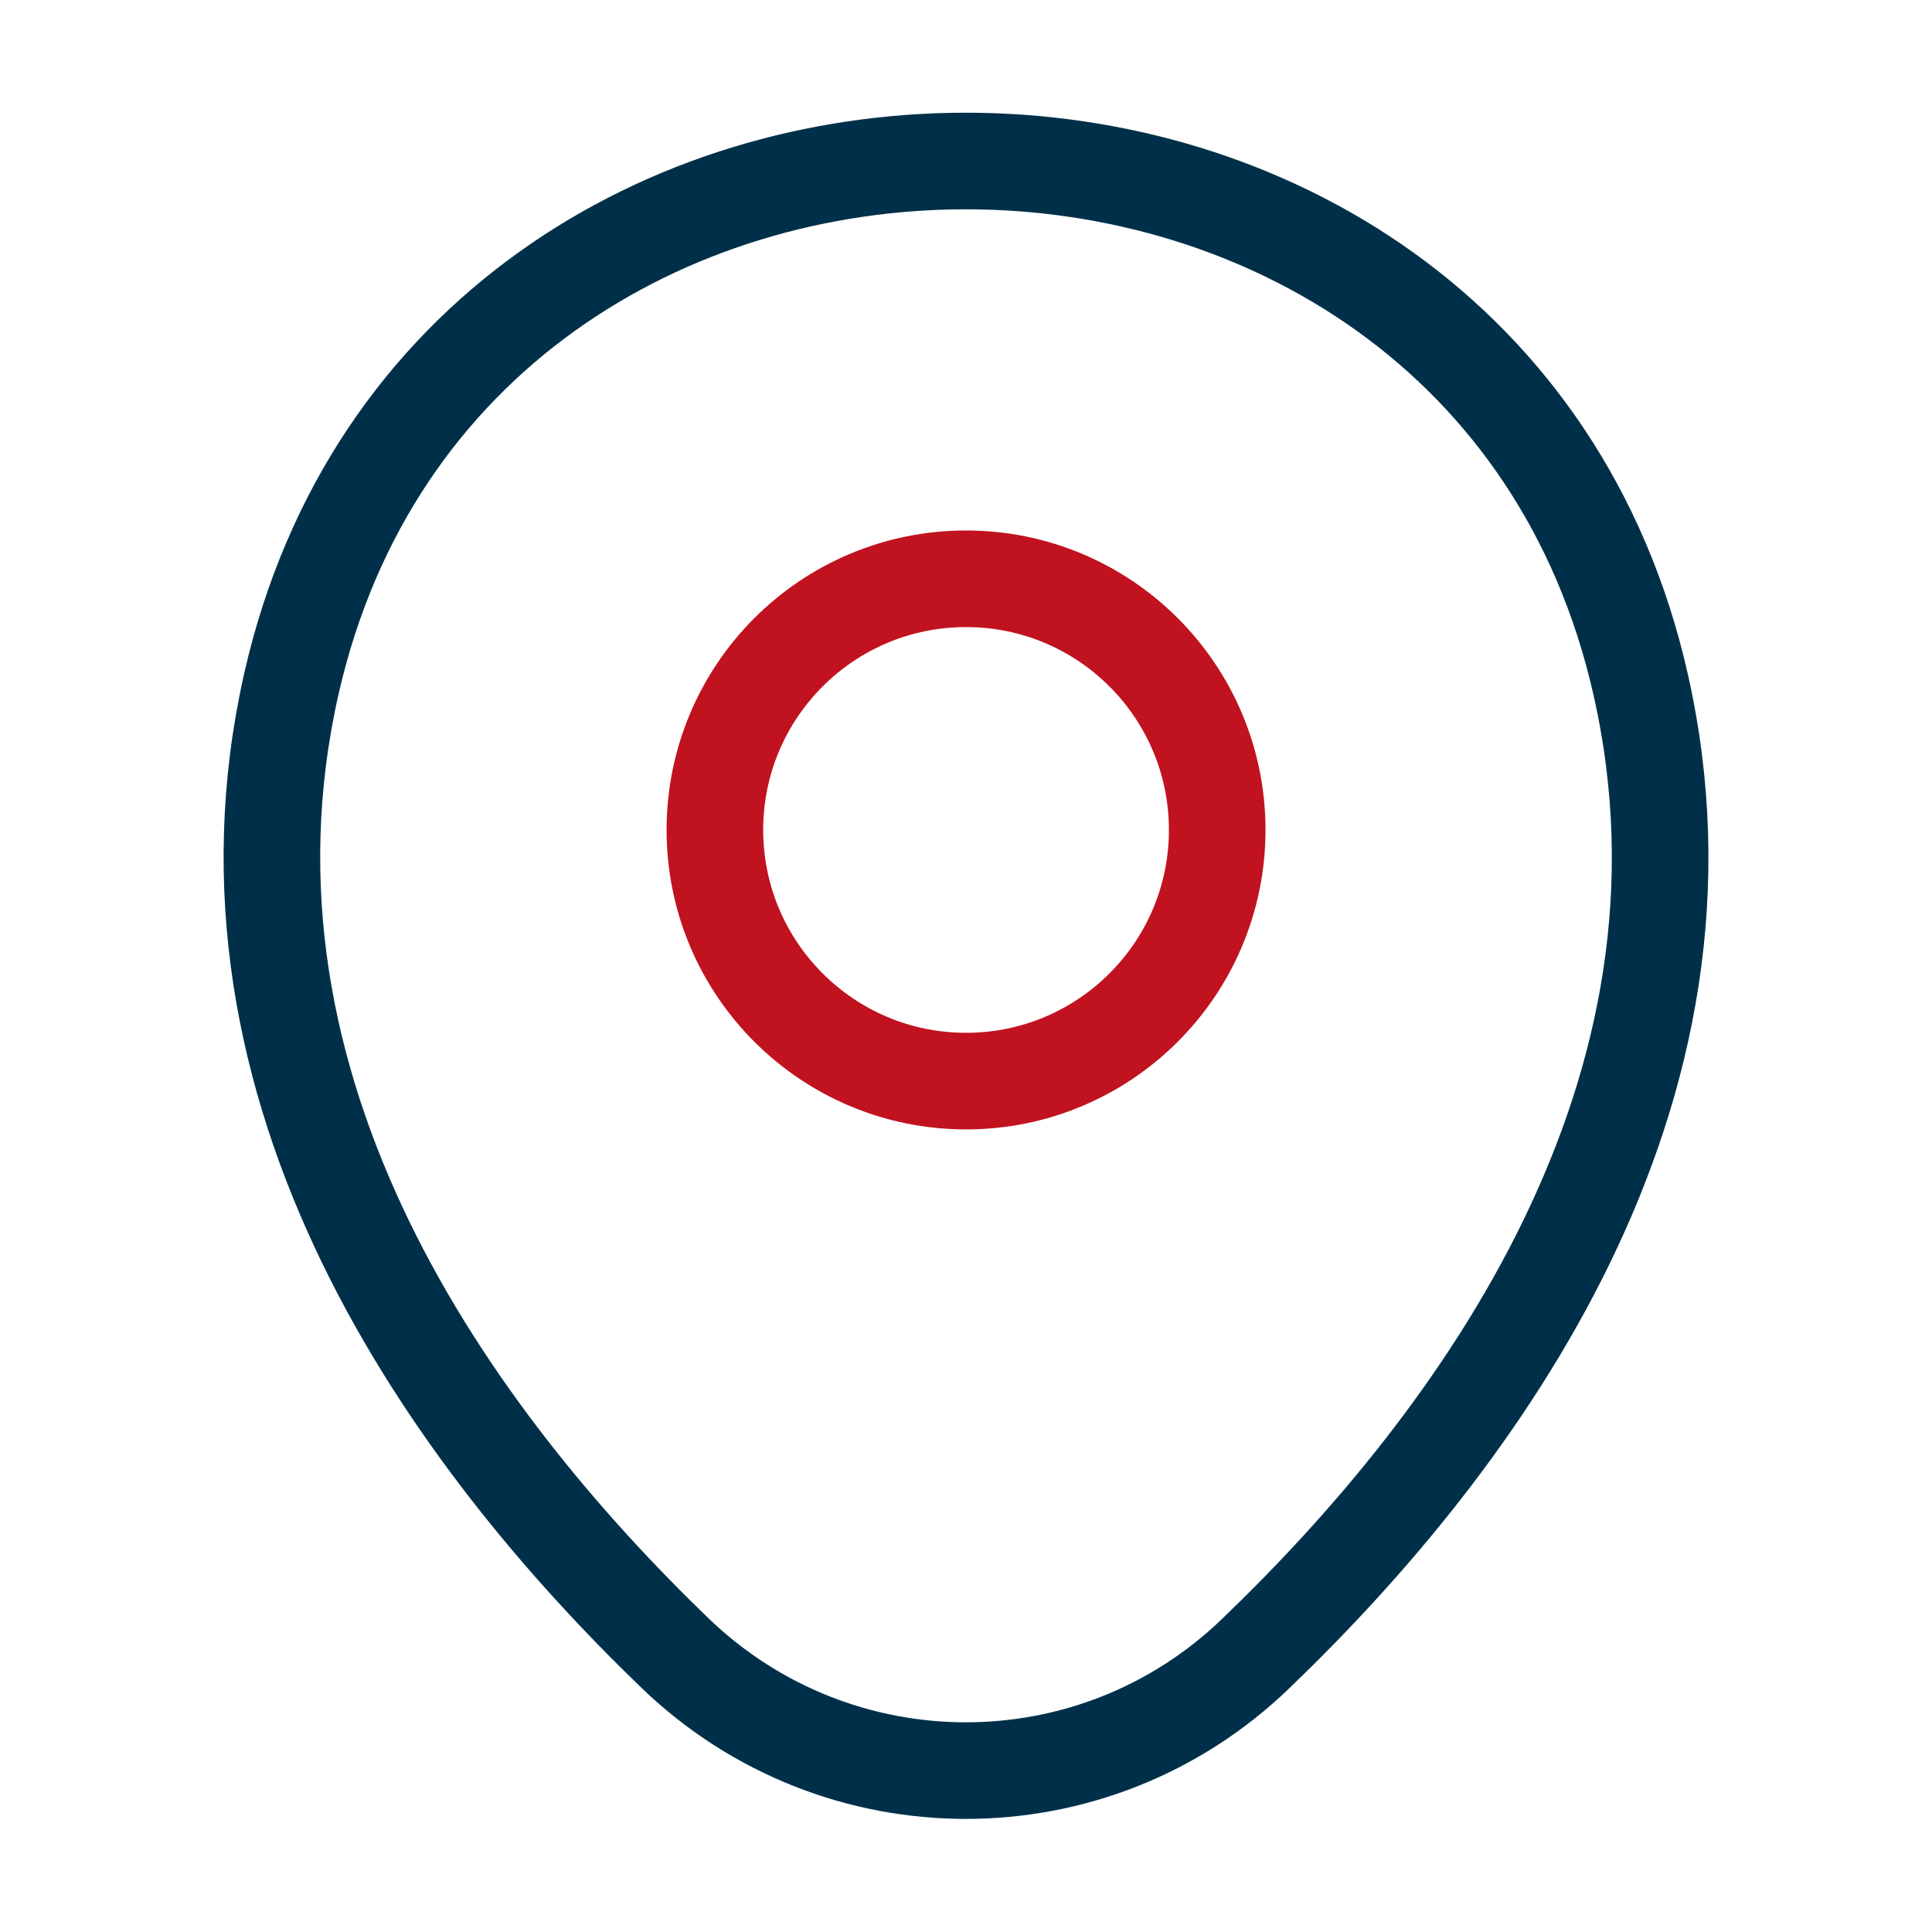
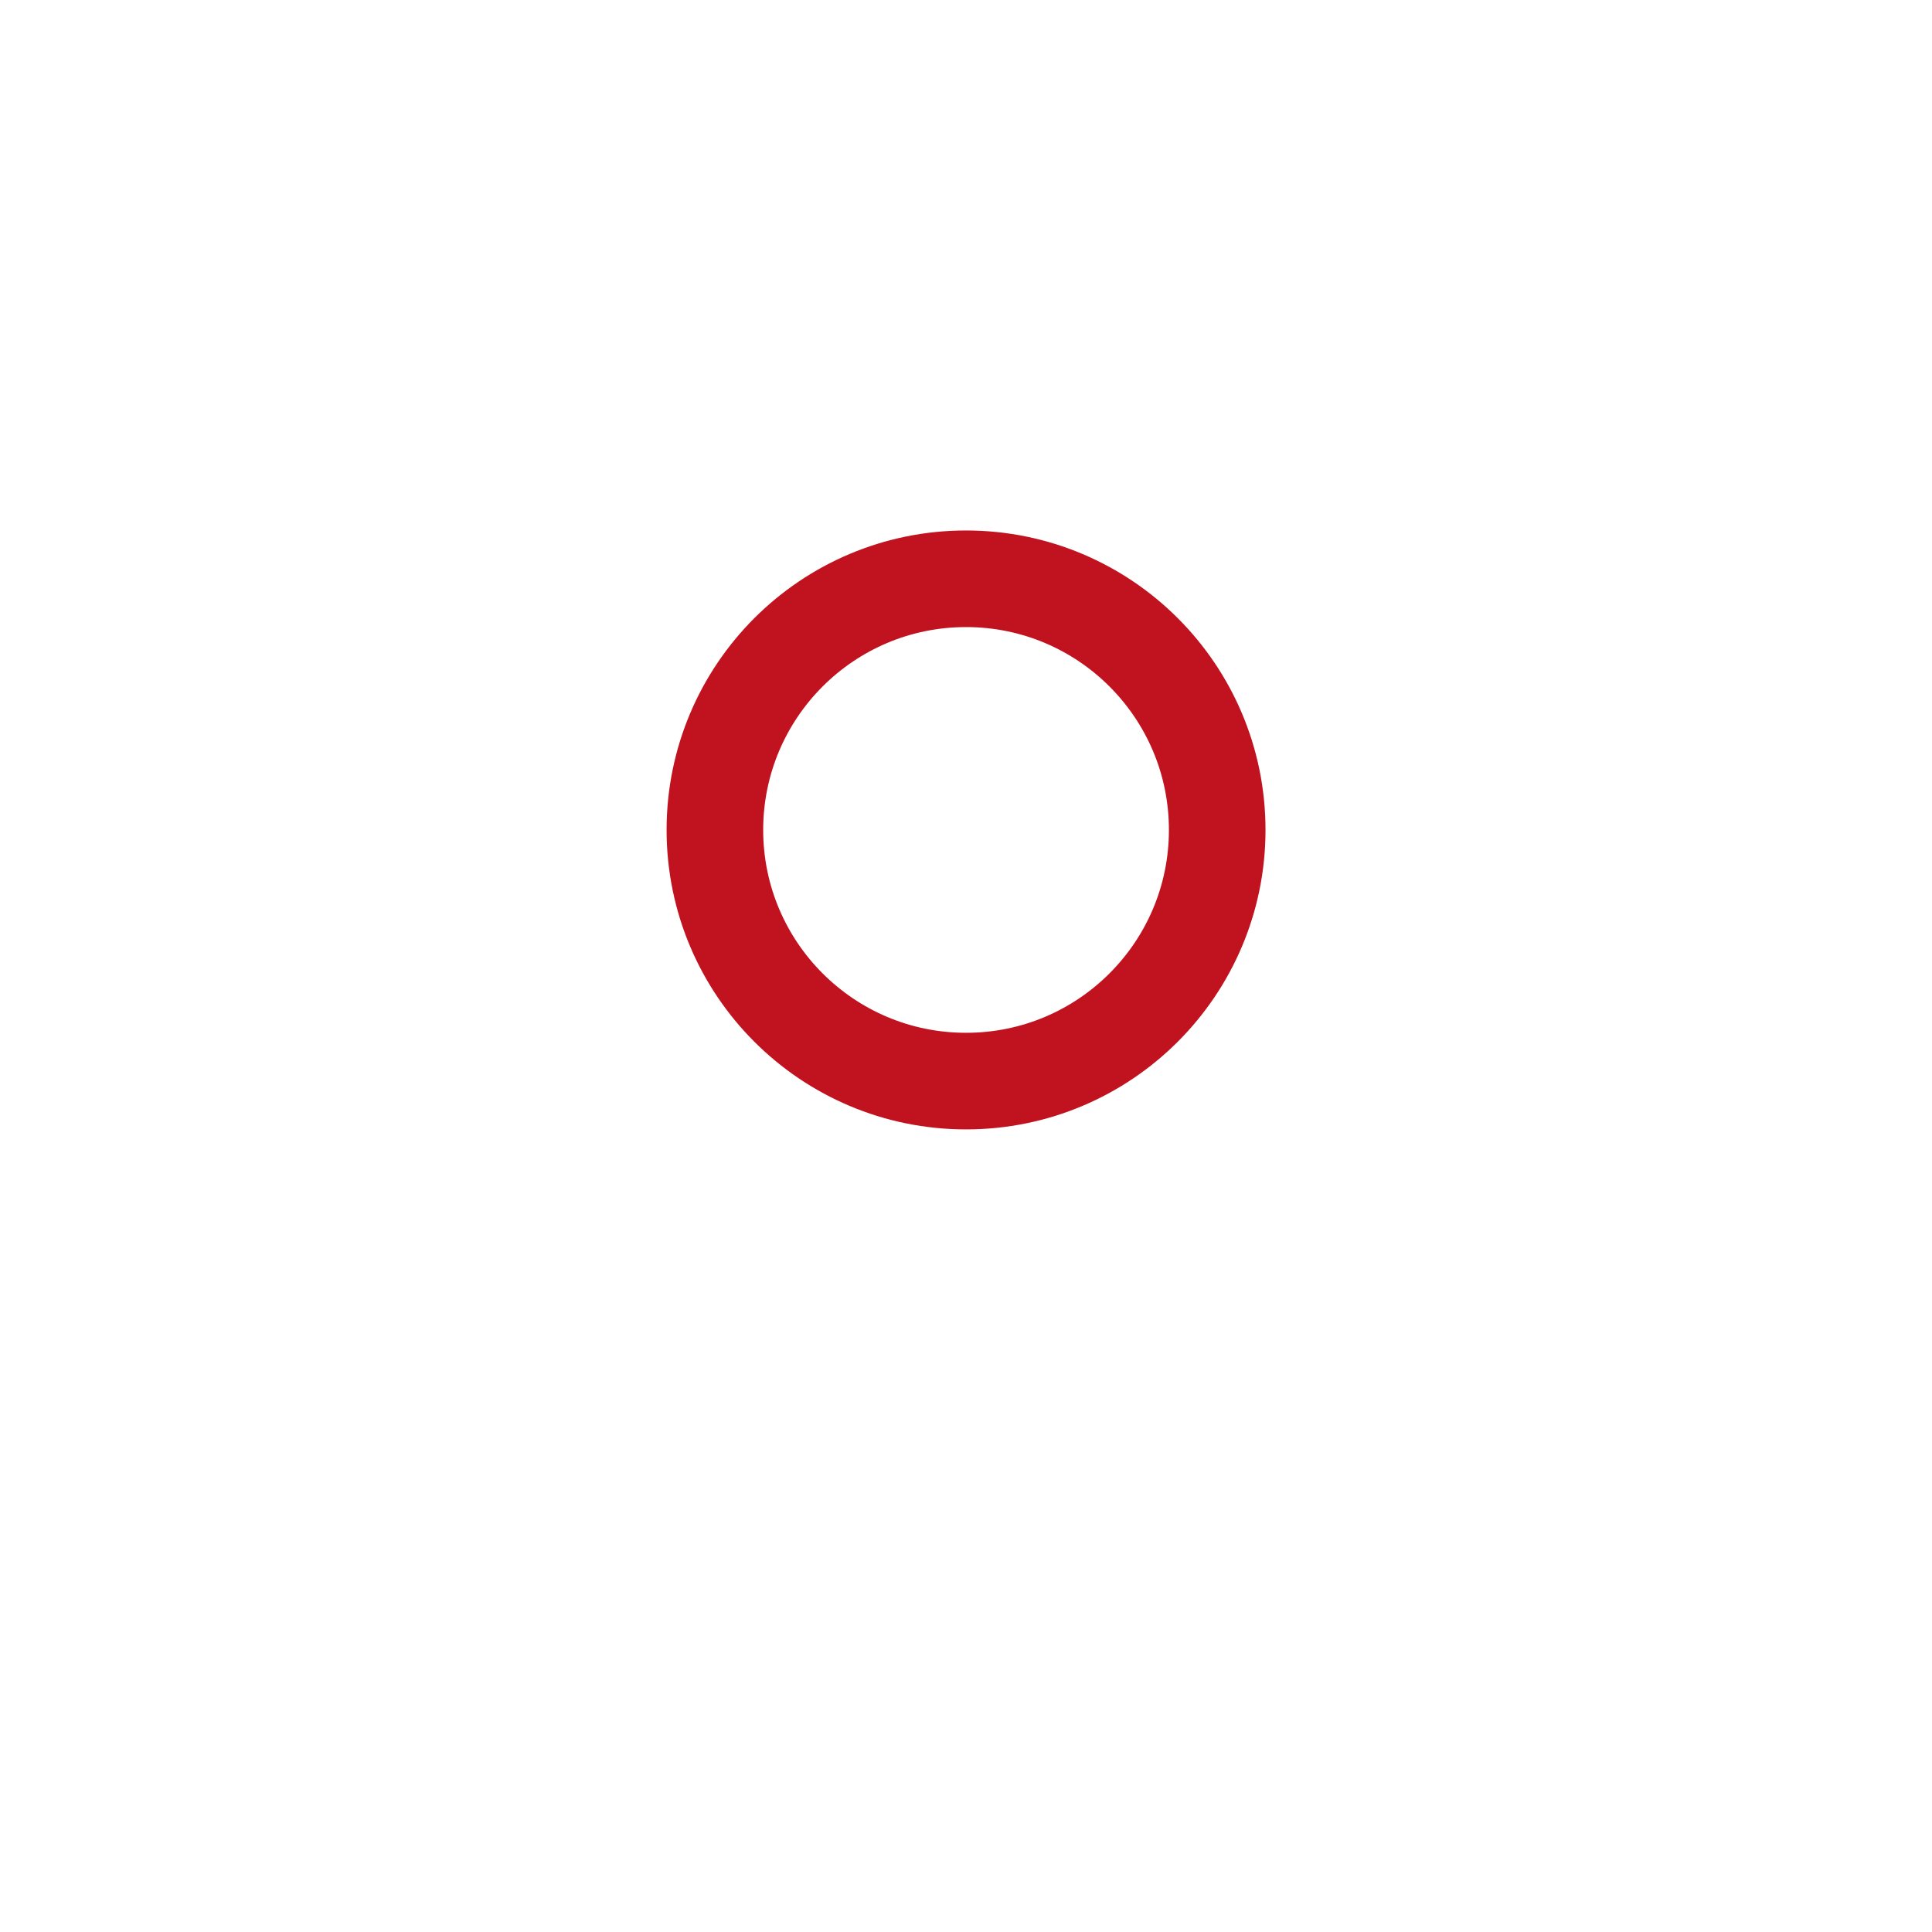
<svg xmlns="http://www.w3.org/2000/svg" width="40" height="40" viewBox="0 0 40 40" fill="none">
  <path d="M20.001 22.383C22.873 22.383 25.201 20.055 25.201 17.183C25.201 14.311 22.873 11.983 20.001 11.983C17.129 11.983 14.801 14.311 14.801 17.183C14.801 20.055 17.129 22.383 20.001 22.383Z" stroke="#C1121F" stroke-width="2" />
-   <path d="M6.034 14.15C9.317 -0.283 30.7 -0.267 33.967 14.167C35.883 22.633 30.617 29.8 26 34.233C22.65 37.467 17.35 37.467 13.983 34.233C9.383 29.8 4.117 22.617 6.034 14.15Z" stroke="#003049" stroke-width="2" />
</svg>